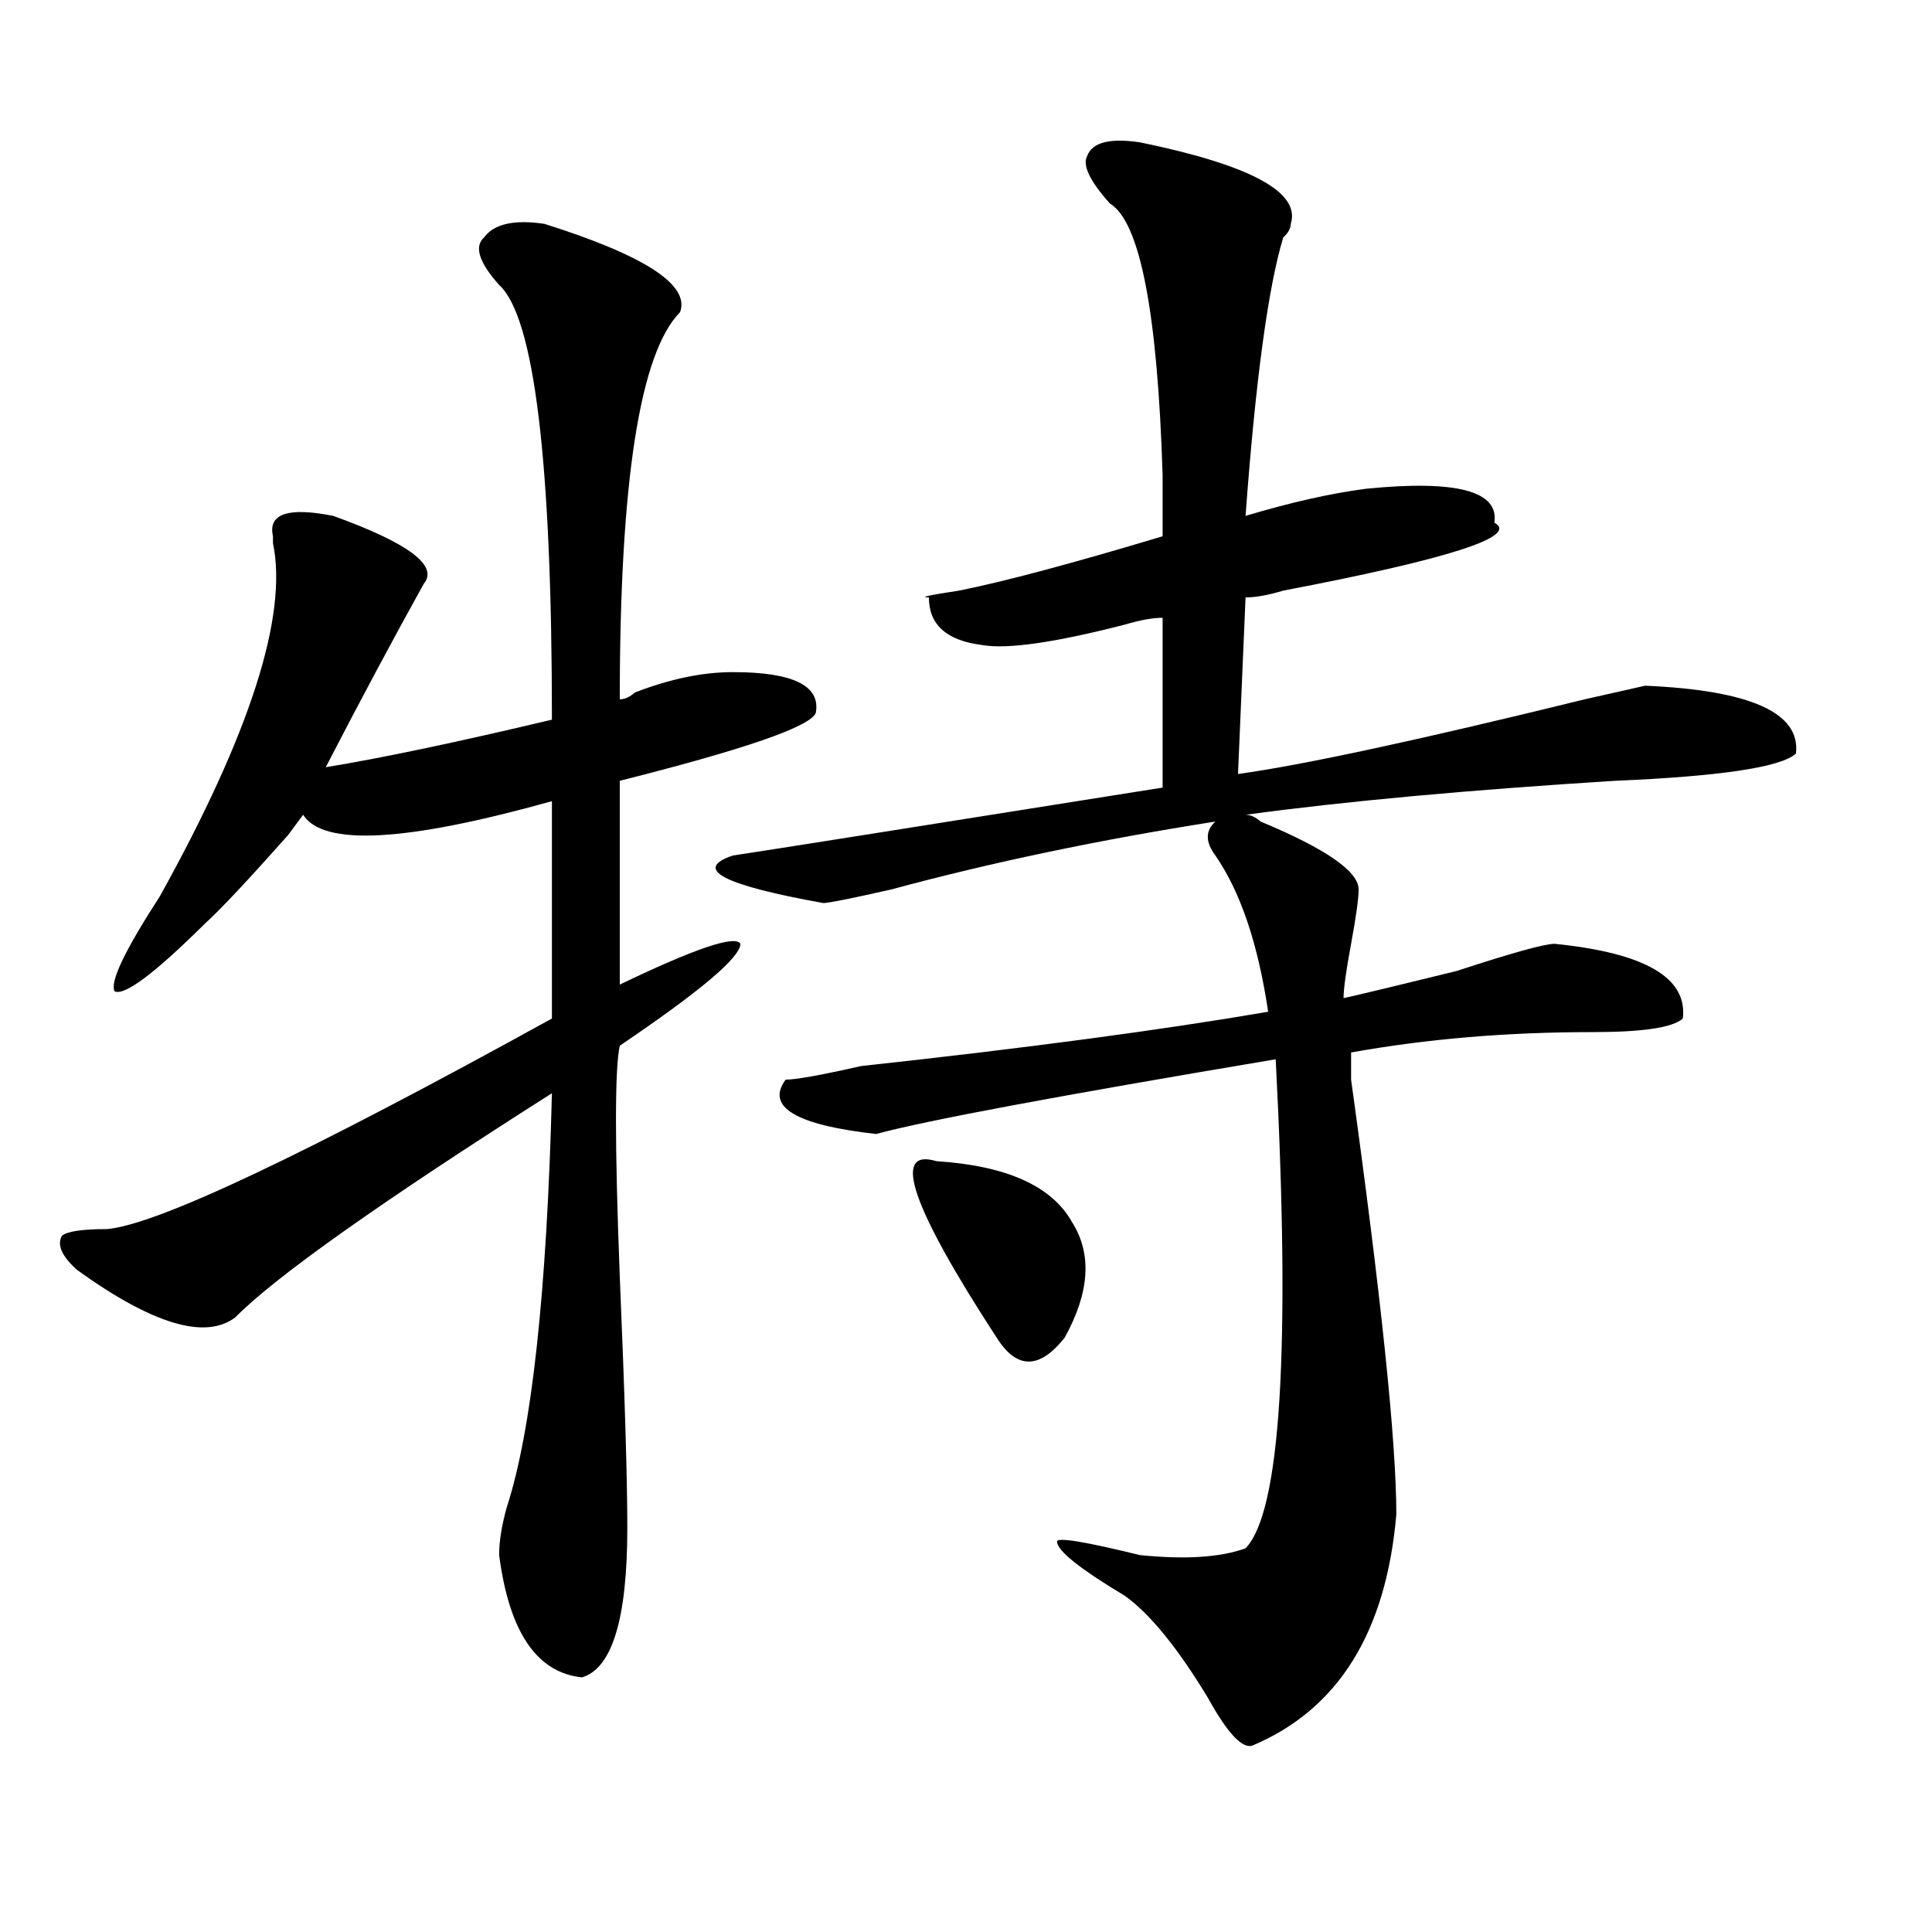
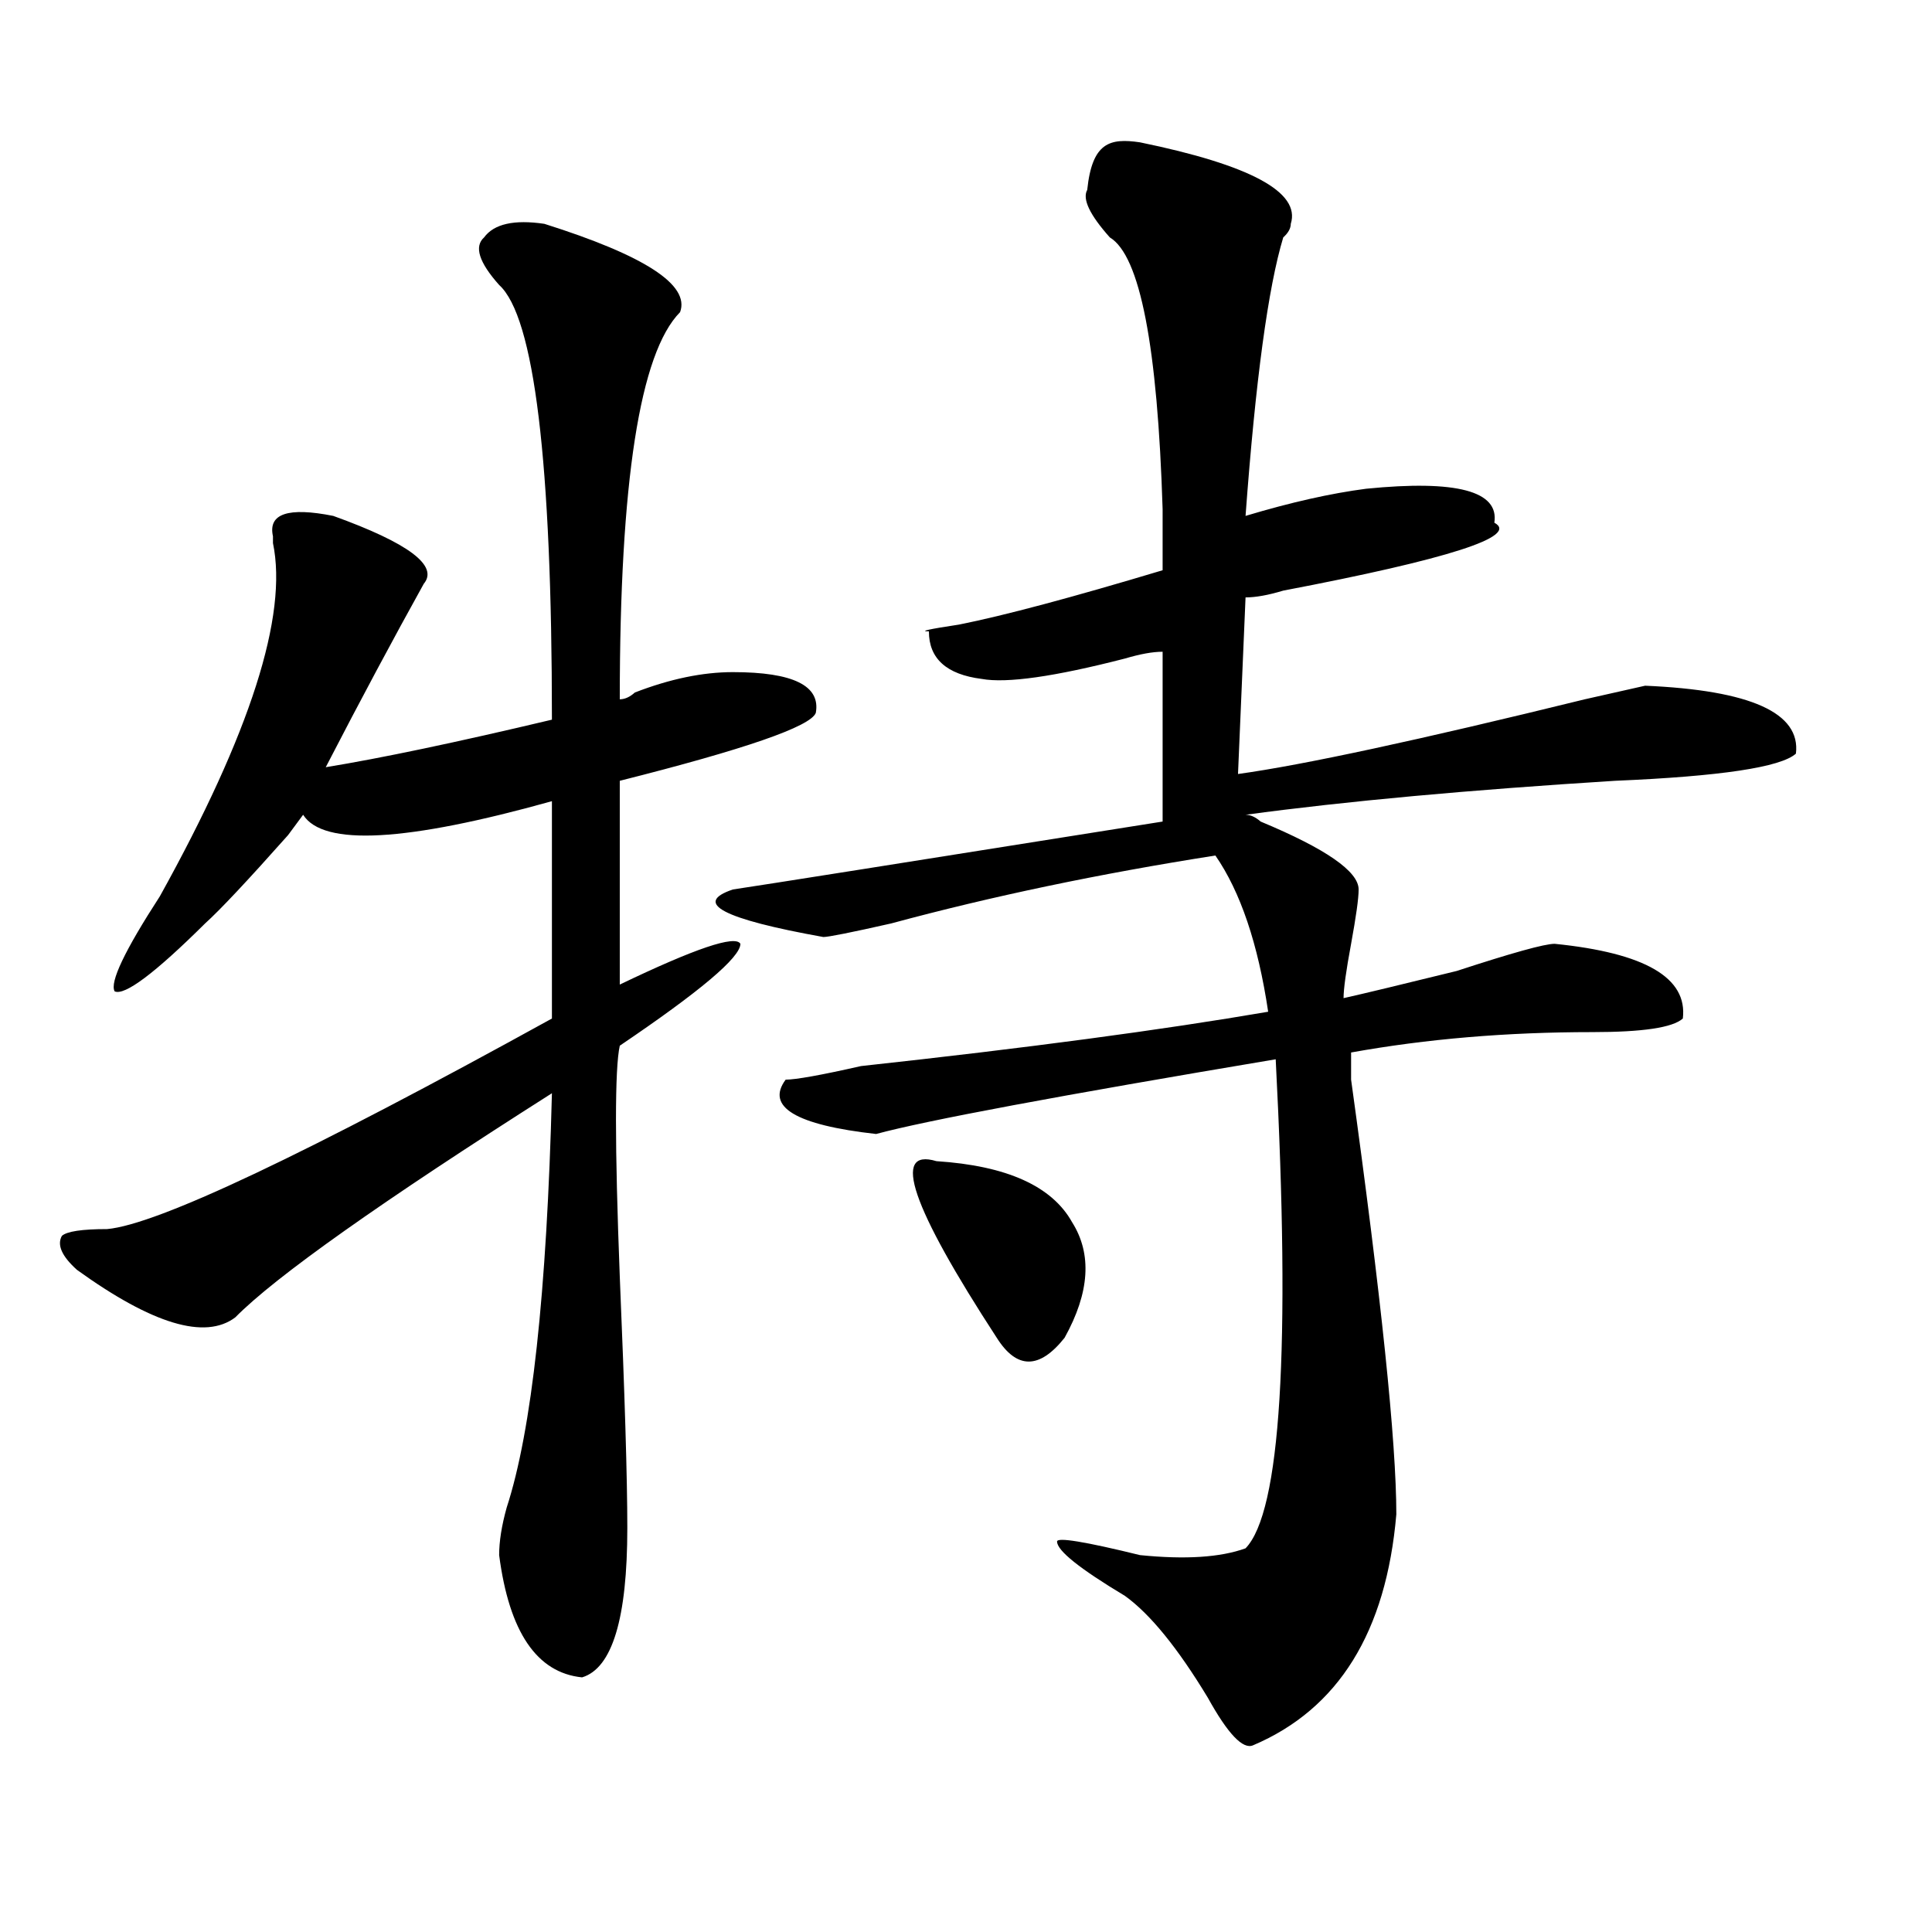
<svg xmlns="http://www.w3.org/2000/svg" version="1.1" id="图层_1" x="0px" y="0px" width="1000px" height="1000px" viewBox="0 0 1000 1000" enable-background="new 0 0 1000 1000" xml:space="preserve">
-   <path d="M352.016,161.563c-20.854,21.094-31.219,87.891-31.219,200.391c2.561,0,5.183-1.153,7.805-3.516  c18.17-7.031,35.121-10.547,50.73-10.547c31.219,0,45.486,7.031,42.926,21.094c-2.622,7.031-36.463,18.786-101.461,35.156v105.469  c39.023-18.731,59.815-25.763,62.438-21.094c0,7.031-20.854,24.609-62.438,52.734c-2.622,11.755-2.622,51.581,0,119.531  c2.561,60.974,3.902,104.315,3.902,130.078c0,46.856-7.805,72.619-23.414,77.344c-23.414-2.362-37.743-23.456-42.926-63.281  c0-7.031,1.28-15.216,3.902-24.609c12.987-39.825,20.792-111.292,23.414-214.453c-88.474,56.25-143.106,94.922-163.898,116.016  c-15.609,11.755-42.926,3.516-81.949-24.609c-7.805-7.031-10.427-12.854-7.805-17.578c2.561-2.308,10.365-3.516,23.414-3.516  c25.975-2.308,102.741-38.672,230.238-108.984v-112.5c-75.486,21.094-118.412,23.456-128.777,7.031l-7.805,10.547  c-20.854,23.456-35.121,38.672-42.926,45.703c-26.036,25.817-41.646,37.519-46.828,35.156c-2.622-4.669,5.183-21.094,23.414-49.219  c46.828-84.375,66.34-145.294,58.535-182.813v-3.516c-2.622-11.7,7.805-15.216,31.219-10.547  c39.023,14.063,54.633,25.817,46.828,35.156c-15.609,28.125-32.561,59.766-50.73,94.922c28.597-4.669,67.62-12.854,117.07-24.609  c0-133.594-9.146-208.575-27.316-225c-10.427-11.7-13.049-19.886-7.805-24.609c5.183-7.031,15.609-9.339,31.219-7.031  C333.784,132.284,357.198,147.5,352.016,161.563z M590.059,73.672c57.193,11.755,83.229,25.817,78.047,42.188  c0,2.362-1.342,4.724-3.902,7.031c-7.805,25.817-14.329,73.828-19.512,144.141c23.414-7.031,44.206-11.7,62.438-14.063  c46.828-4.669,68.9,1.208,66.34,17.578c12.987,7.031-23.414,18.786-109.266,35.156c-7.805,2.362-14.329,3.516-19.512,3.516  l-3.902,91.406c33.779-4.669,93.656-17.578,179.508-38.672l31.219-7.031c54.633,2.362,80.607,14.063,78.047,35.156  c-7.805,7.031-39.023,11.755-93.656,14.063c-75.486,4.724-139.204,10.547-191.215,17.578c2.561,0,5.183,1.208,7.805,3.516  c33.779,14.063,50.73,25.817,50.73,35.156c0,4.724-1.342,14.063-3.902,28.125c-2.622,14.063-3.902,23.456-3.902,28.125  c10.365-2.308,29.877-7.031,58.535-14.063c28.597-9.339,45.486-14.063,50.73-14.063c46.828,4.724,68.9,17.578,66.34,38.672  c-5.244,4.724-20.854,7.031-46.828,7.031c-44.268,0-85.852,3.516-124.875,10.547c0,2.362,0,7.031,0,14.063  c15.609,112.5,23.414,187.536,23.414,225c-5.244,60.919-29.938,100.744-74.145,119.531c-5.244,2.307-13.049-5.878-23.414-24.609  c-15.609-25.818-29.938-43.396-42.926-52.734c-23.414-14.063-35.121-23.401-35.121-28.125c0-2.308,14.268,0,42.926,7.031  c23.414,2.362,41.584,1.208,54.633-3.516c18.17-18.731,23.414-103.106,15.609-253.125c-111.888,18.786-180.85,31.641-206.824,38.672  c-41.646-4.669-57.255-14.063-46.828-28.125c5.183,0,18.17-2.308,39.023-7.031c85.852-9.339,156.094-18.731,210.727-28.125  c-5.244-35.156-14.329-62.073-27.316-80.859c-5.244-7.031-5.244-12.854,0-17.578c-59.877,9.394-115.79,21.094-167.801,35.156  c-20.854,4.724-32.561,7.031-35.121,7.031c-52.072-9.339-67.682-17.578-46.828-24.609c15.609-2.308,89.754-14.063,222.434-35.156  v-87.891c-5.244,0-11.707,1.208-19.512,3.516c-36.463,9.394-61.157,12.909-74.145,10.547c-18.231-2.308-27.316-10.547-27.316-24.609  c-5.244,0,0-1.153,15.609-3.516c23.414-4.669,58.535-14.063,105.363-28.125c0-7.031,0-17.578,0-31.641  c-2.622-84.375-11.707-131.231-27.316-140.625c-10.427-11.7-14.329-19.886-11.707-24.609  C565.303,73.672,574.449,71.364,590.059,73.672z M484.695,601.016c36.401,2.362,59.815,12.909,70.242,31.641  c10.365,16.425,9.085,36.364-3.902,59.766c-13.049,16.425-24.756,16.425-35.121,0C471.646,624.472,461.281,593.984,484.695,601.016z  " />
+   <path d="M352.016,161.563c-20.854,21.094-31.219,87.891-31.219,200.391c2.561,0,5.183-1.153,7.805-3.516  c18.17-7.031,35.121-10.547,50.73-10.547c31.219,0,45.486,7.031,42.926,21.094c-2.622,7.031-36.463,18.786-101.461,35.156v105.469  c39.023-18.731,59.815-25.763,62.438-21.094c0,7.031-20.854,24.609-62.438,52.734c-2.622,11.755-2.622,51.581,0,119.531  c2.561,60.974,3.902,104.315,3.902,130.078c0,46.856-7.805,72.619-23.414,77.344c-23.414-2.362-37.743-23.456-42.926-63.281  c0-7.031,1.28-15.216,3.902-24.609c12.987-39.825,20.792-111.292,23.414-214.453c-88.474,56.25-143.106,94.922-163.898,116.016  c-15.609,11.755-42.926,3.516-81.949-24.609c-7.805-7.031-10.427-12.854-7.805-17.578c2.561-2.308,10.365-3.516,23.414-3.516  c25.975-2.308,102.741-38.672,230.238-108.984v-112.5c-75.486,21.094-118.412,23.456-128.777,7.031l-7.805,10.547  c-20.854,23.456-35.121,38.672-42.926,45.703c-26.036,25.817-41.646,37.519-46.828,35.156c-2.622-4.669,5.183-21.094,23.414-49.219  c46.828-84.375,66.34-145.294,58.535-182.813v-3.516c-2.622-11.7,7.805-15.216,31.219-10.547  c39.023,14.063,54.633,25.817,46.828,35.156c-15.609,28.125-32.561,59.766-50.73,94.922c28.597-4.669,67.62-12.854,117.07-24.609  c0-133.594-9.146-208.575-27.316-225c-10.427-11.7-13.049-19.886-7.805-24.609c5.183-7.031,15.609-9.339,31.219-7.031  C333.784,132.284,357.198,147.5,352.016,161.563z M590.059,73.672c57.193,11.755,83.229,25.817,78.047,42.188  c0,2.362-1.342,4.724-3.902,7.031c-7.805,25.817-14.329,73.828-19.512,144.141c23.414-7.031,44.206-11.7,62.438-14.063  c46.828-4.669,68.9,1.208,66.34,17.578c12.987,7.031-23.414,18.786-109.266,35.156c-7.805,2.362-14.329,3.516-19.512,3.516  l-3.902,91.406c33.779-4.669,93.656-17.578,179.508-38.672l31.219-7.031c54.633,2.362,80.607,14.063,78.047,35.156  c-7.805,7.031-39.023,11.755-93.656,14.063c-75.486,4.724-139.204,10.547-191.215,17.578c2.561,0,5.183,1.208,7.805,3.516  c33.779,14.063,50.73,25.817,50.73,35.156c0,4.724-1.342,14.063-3.902,28.125c-2.622,14.063-3.902,23.456-3.902,28.125  c10.365-2.308,29.877-7.031,58.535-14.063c28.597-9.339,45.486-14.063,50.73-14.063c46.828,4.724,68.9,17.578,66.34,38.672  c-5.244,4.724-20.854,7.031-46.828,7.031c-44.268,0-85.852,3.516-124.875,10.547c0,2.362,0,7.031,0,14.063  c15.609,112.5,23.414,187.536,23.414,225c-5.244,60.919-29.938,100.744-74.145,119.531c-5.244,2.307-13.049-5.878-23.414-24.609  c-15.609-25.818-29.938-43.396-42.926-52.734c-23.414-14.063-35.121-23.401-35.121-28.125c0-2.308,14.268,0,42.926,7.031  c23.414,2.362,41.584,1.208,54.633-3.516c18.17-18.731,23.414-103.106,15.609-253.125c-111.888,18.786-180.85,31.641-206.824,38.672  c-41.646-4.669-57.255-14.063-46.828-28.125c5.183,0,18.17-2.308,39.023-7.031c85.852-9.339,156.094-18.731,210.727-28.125  c-5.244-35.156-14.329-62.073-27.316-80.859c-59.877,9.394-115.79,21.094-167.801,35.156  c-20.854,4.724-32.561,7.031-35.121,7.031c-52.072-9.339-67.682-17.578-46.828-24.609c15.609-2.308,89.754-14.063,222.434-35.156  v-87.891c-5.244,0-11.707,1.208-19.512,3.516c-36.463,9.394-61.157,12.909-74.145,10.547c-18.231-2.308-27.316-10.547-27.316-24.609  c-5.244,0,0-1.153,15.609-3.516c23.414-4.669,58.535-14.063,105.363-28.125c0-7.031,0-17.578,0-31.641  c-2.622-84.375-11.707-131.231-27.316-140.625c-10.427-11.7-14.329-19.886-11.707-24.609  C565.303,73.672,574.449,71.364,590.059,73.672z M484.695,601.016c36.401,2.362,59.815,12.909,70.242,31.641  c10.365,16.425,9.085,36.364-3.902,59.766c-13.049,16.425-24.756,16.425-35.121,0C471.646,624.472,461.281,593.984,484.695,601.016z  " />
</svg>